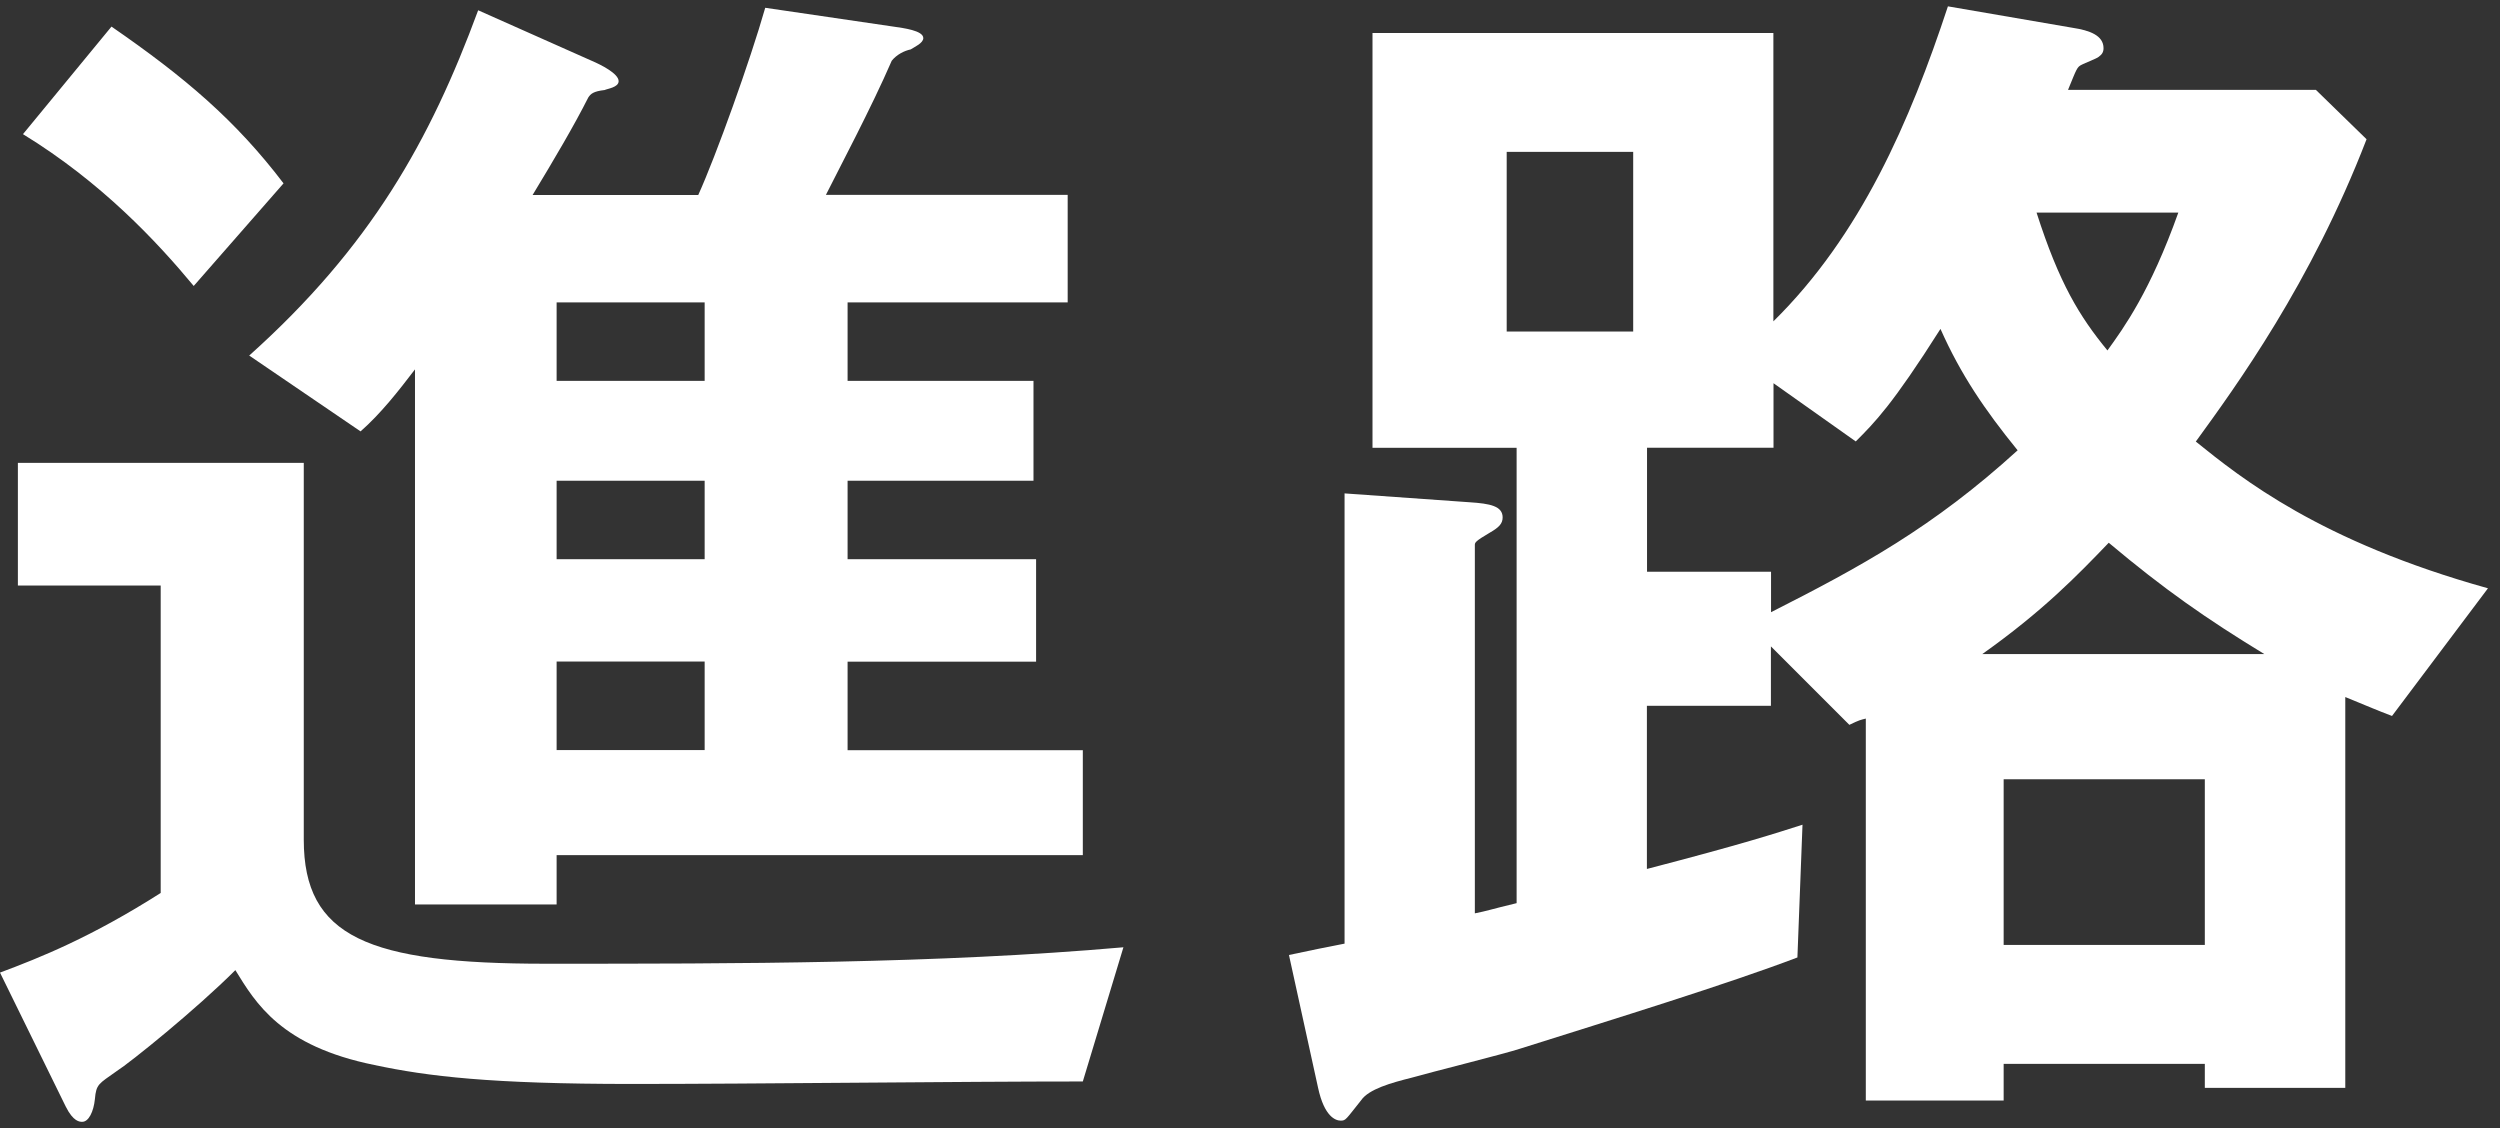
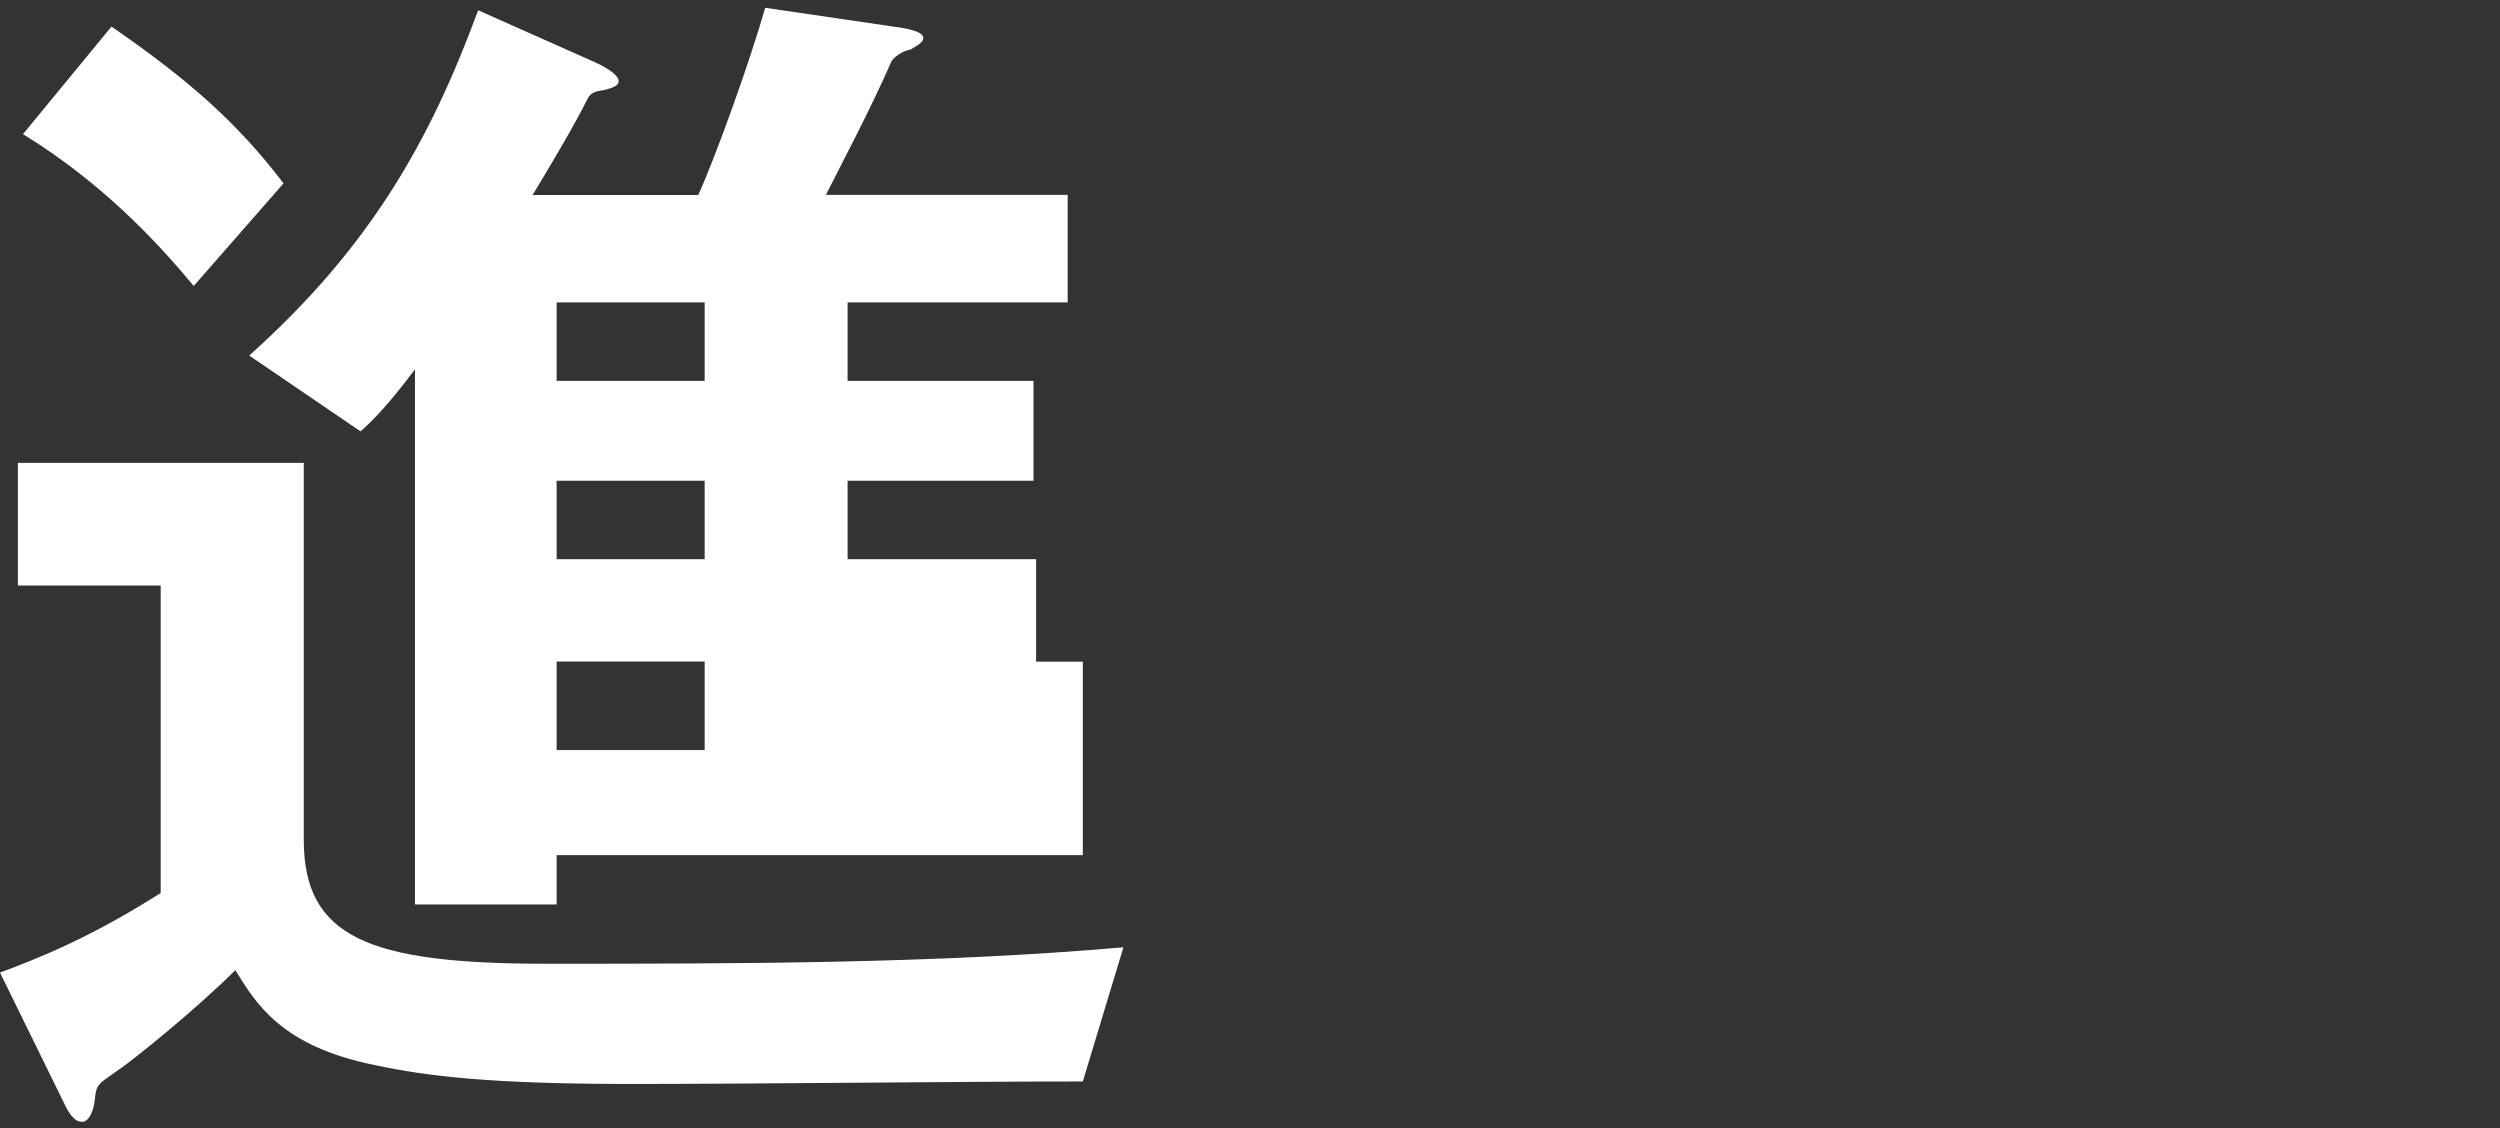
<svg xmlns="http://www.w3.org/2000/svg" width="195" height="88" viewBox="0 0 195 88" fill="none">
  <rect x="0" y="0" width="195" height="88" fill="#333333" stroke="none" />
-   <path d="M84.46 84.355C74.696 84.355 59.005 84.549 49.241 84.549C38.295 84.549 33.357 83.958 29.212 83.072C21.912 81.596 19.937 78.236 18.358 75.67C15.304 78.725 10.172 82.869 9.082 83.561C7.698 84.549 7.504 84.549 7.402 85.73C7.301 86.718 6.914 87.501 6.415 87.501C6.221 87.501 5.722 87.501 5.132 86.32L0 75.863C3.156 74.682 7.107 73.104 12.534 69.652V45.673H1.395V36.102H23.694V65.498C23.694 73.094 28.724 75.171 42.541 75.171C57.539 75.171 73.026 75.171 87.627 73.888L84.46 84.355ZM15.11 22.305C12.249 18.854 7.911 14.211 1.792 10.464L8.696 2.074C14.418 6.024 18.369 9.374 22.116 14.302L15.11 22.305ZM43.416 66.699V70.548H32.369V28.812C31.086 30.492 29.701 32.264 28.123 33.648L19.438 27.733C28.907 19.251 33.55 10.963 37.297 0.801L46.176 4.752C46.868 5.047 48.253 5.739 48.253 6.33C48.253 6.819 47.367 6.92 47.163 7.022C46.278 7.124 46.074 7.317 45.88 7.613C44.791 9.781 43.213 12.449 41.543 15.209H54.464C55.849 12.154 58.506 4.752 59.688 0.607L69.747 2.084C70.44 2.186 72.018 2.379 72.018 2.97C72.018 3.367 71.326 3.662 71.03 3.856C70.542 3.957 69.941 4.253 69.554 4.741C67.976 8.387 65.41 13.223 64.422 15.198H83.279V23.588H66.112V29.708H80.612V37.497H66.112V43.617H80.815V51.61H66.112V58.513H84.46V66.699H43.416ZM54.963 23.588H43.416V29.708H54.963V23.588ZM54.963 37.497H43.416V43.617H54.963V37.497ZM54.963 51.599H43.416V58.503H54.963V51.599Z" fill="white" />
-   <path d="M186.577 55.845C185.294 55.356 185.101 55.255 182.932 54.369V84.854H171.976V82.981H156.285V85.842H145.533V56.049C145.136 56.151 145.044 56.151 144.25 56.538L138.131 50.418V55.051H128.458V67.779C136.054 65.803 138.426 65.019 140.595 64.327L140.198 74.682C134.771 76.749 125.79 79.519 118.591 81.789C117.41 82.186 111.484 83.663 110.11 84.06C108.531 84.457 106.76 84.946 106.159 85.832C104.978 87.308 104.978 87.41 104.581 87.41C104.184 87.41 103.298 87.115 102.809 84.844L100.538 74.489C101.424 74.295 104.285 73.705 104.876 73.603V38.485L114.641 39.177C116.219 39.279 117.206 39.472 117.206 40.358C117.206 40.847 116.911 41.142 116.219 41.539C115.038 42.232 115.038 42.323 115.038 42.527V71.241C116.025 71.047 116.219 70.945 118.296 70.446V34.931H107.055V2.573H138.324V25.065C145.136 18.355 148.975 9.476 151.938 0.495L161.702 2.175C162.985 2.369 164.075 2.766 164.075 3.754C164.075 4.049 163.973 4.242 163.678 4.446C163.576 4.548 162.588 4.935 162.395 5.037C161.997 5.23 161.997 5.332 161.305 7.012H180.641L184.592 10.861C180.254 22.112 174.43 30.095 171.273 34.443C174.827 37.304 180.946 42.232 194.061 45.887L186.577 55.845ZM127.389 11.848H117.522V25.859H127.389V11.848ZM151.357 25.655C147.61 31.571 146.225 32.956 144.749 34.432L138.334 29.891V34.921H128.468V44.594H138.141V47.751C145.146 44.197 150.767 41.142 157.375 35.125C154.809 31.968 152.935 29.209 151.357 25.655ZM164.482 42.334C162.018 44.9 159.35 47.659 154.615 51.019H176.619C172.078 48.249 168.819 45.979 164.482 42.334ZM171.976 60.784H156.285V73.705H171.976V60.784ZM158.851 16.583C160.623 22.112 162.201 24.678 164.38 27.335C165.663 25.564 167.73 22.703 169.909 16.583H158.851Z" fill="white" />
+   <path d="M84.46 84.355C74.696 84.355 59.005 84.549 49.241 84.549C38.295 84.549 33.357 83.958 29.212 83.072C21.912 81.596 19.937 78.236 18.358 75.67C15.304 78.725 10.172 82.869 9.082 83.561C7.698 84.549 7.504 84.549 7.402 85.73C7.301 86.718 6.914 87.501 6.415 87.501C6.221 87.501 5.722 87.501 5.132 86.32L0 75.863C3.156 74.682 7.107 73.104 12.534 69.652V45.673H1.395V36.102H23.694V65.498C23.694 73.094 28.724 75.171 42.541 75.171C57.539 75.171 73.026 75.171 87.627 73.888L84.46 84.355ZM15.11 22.305C12.249 18.854 7.911 14.211 1.792 10.464L8.696 2.074C14.418 6.024 18.369 9.374 22.116 14.302L15.11 22.305ZM43.416 66.699V70.548H32.369V28.812C31.086 30.492 29.701 32.264 28.123 33.648L19.438 27.733C28.907 19.251 33.55 10.963 37.297 0.801L46.176 4.752C46.868 5.047 48.253 5.739 48.253 6.33C48.253 6.819 47.367 6.92 47.163 7.022C46.278 7.124 46.074 7.317 45.88 7.613C44.791 9.781 43.213 12.449 41.543 15.209H54.464C55.849 12.154 58.506 4.752 59.688 0.607L69.747 2.084C70.44 2.186 72.018 2.379 72.018 2.97C72.018 3.367 71.326 3.662 71.03 3.856C70.542 3.957 69.941 4.253 69.554 4.741C67.976 8.387 65.41 13.223 64.422 15.198H83.279V23.588H66.112V29.708H80.612V37.497H66.112V43.617H80.815V51.61H66.112H84.46V66.699H43.416ZM54.963 23.588H43.416V29.708H54.963V23.588ZM54.963 37.497H43.416V43.617H54.963V37.497ZM54.963 51.599H43.416V58.503H54.963V51.599Z" fill="white" />
</svg>